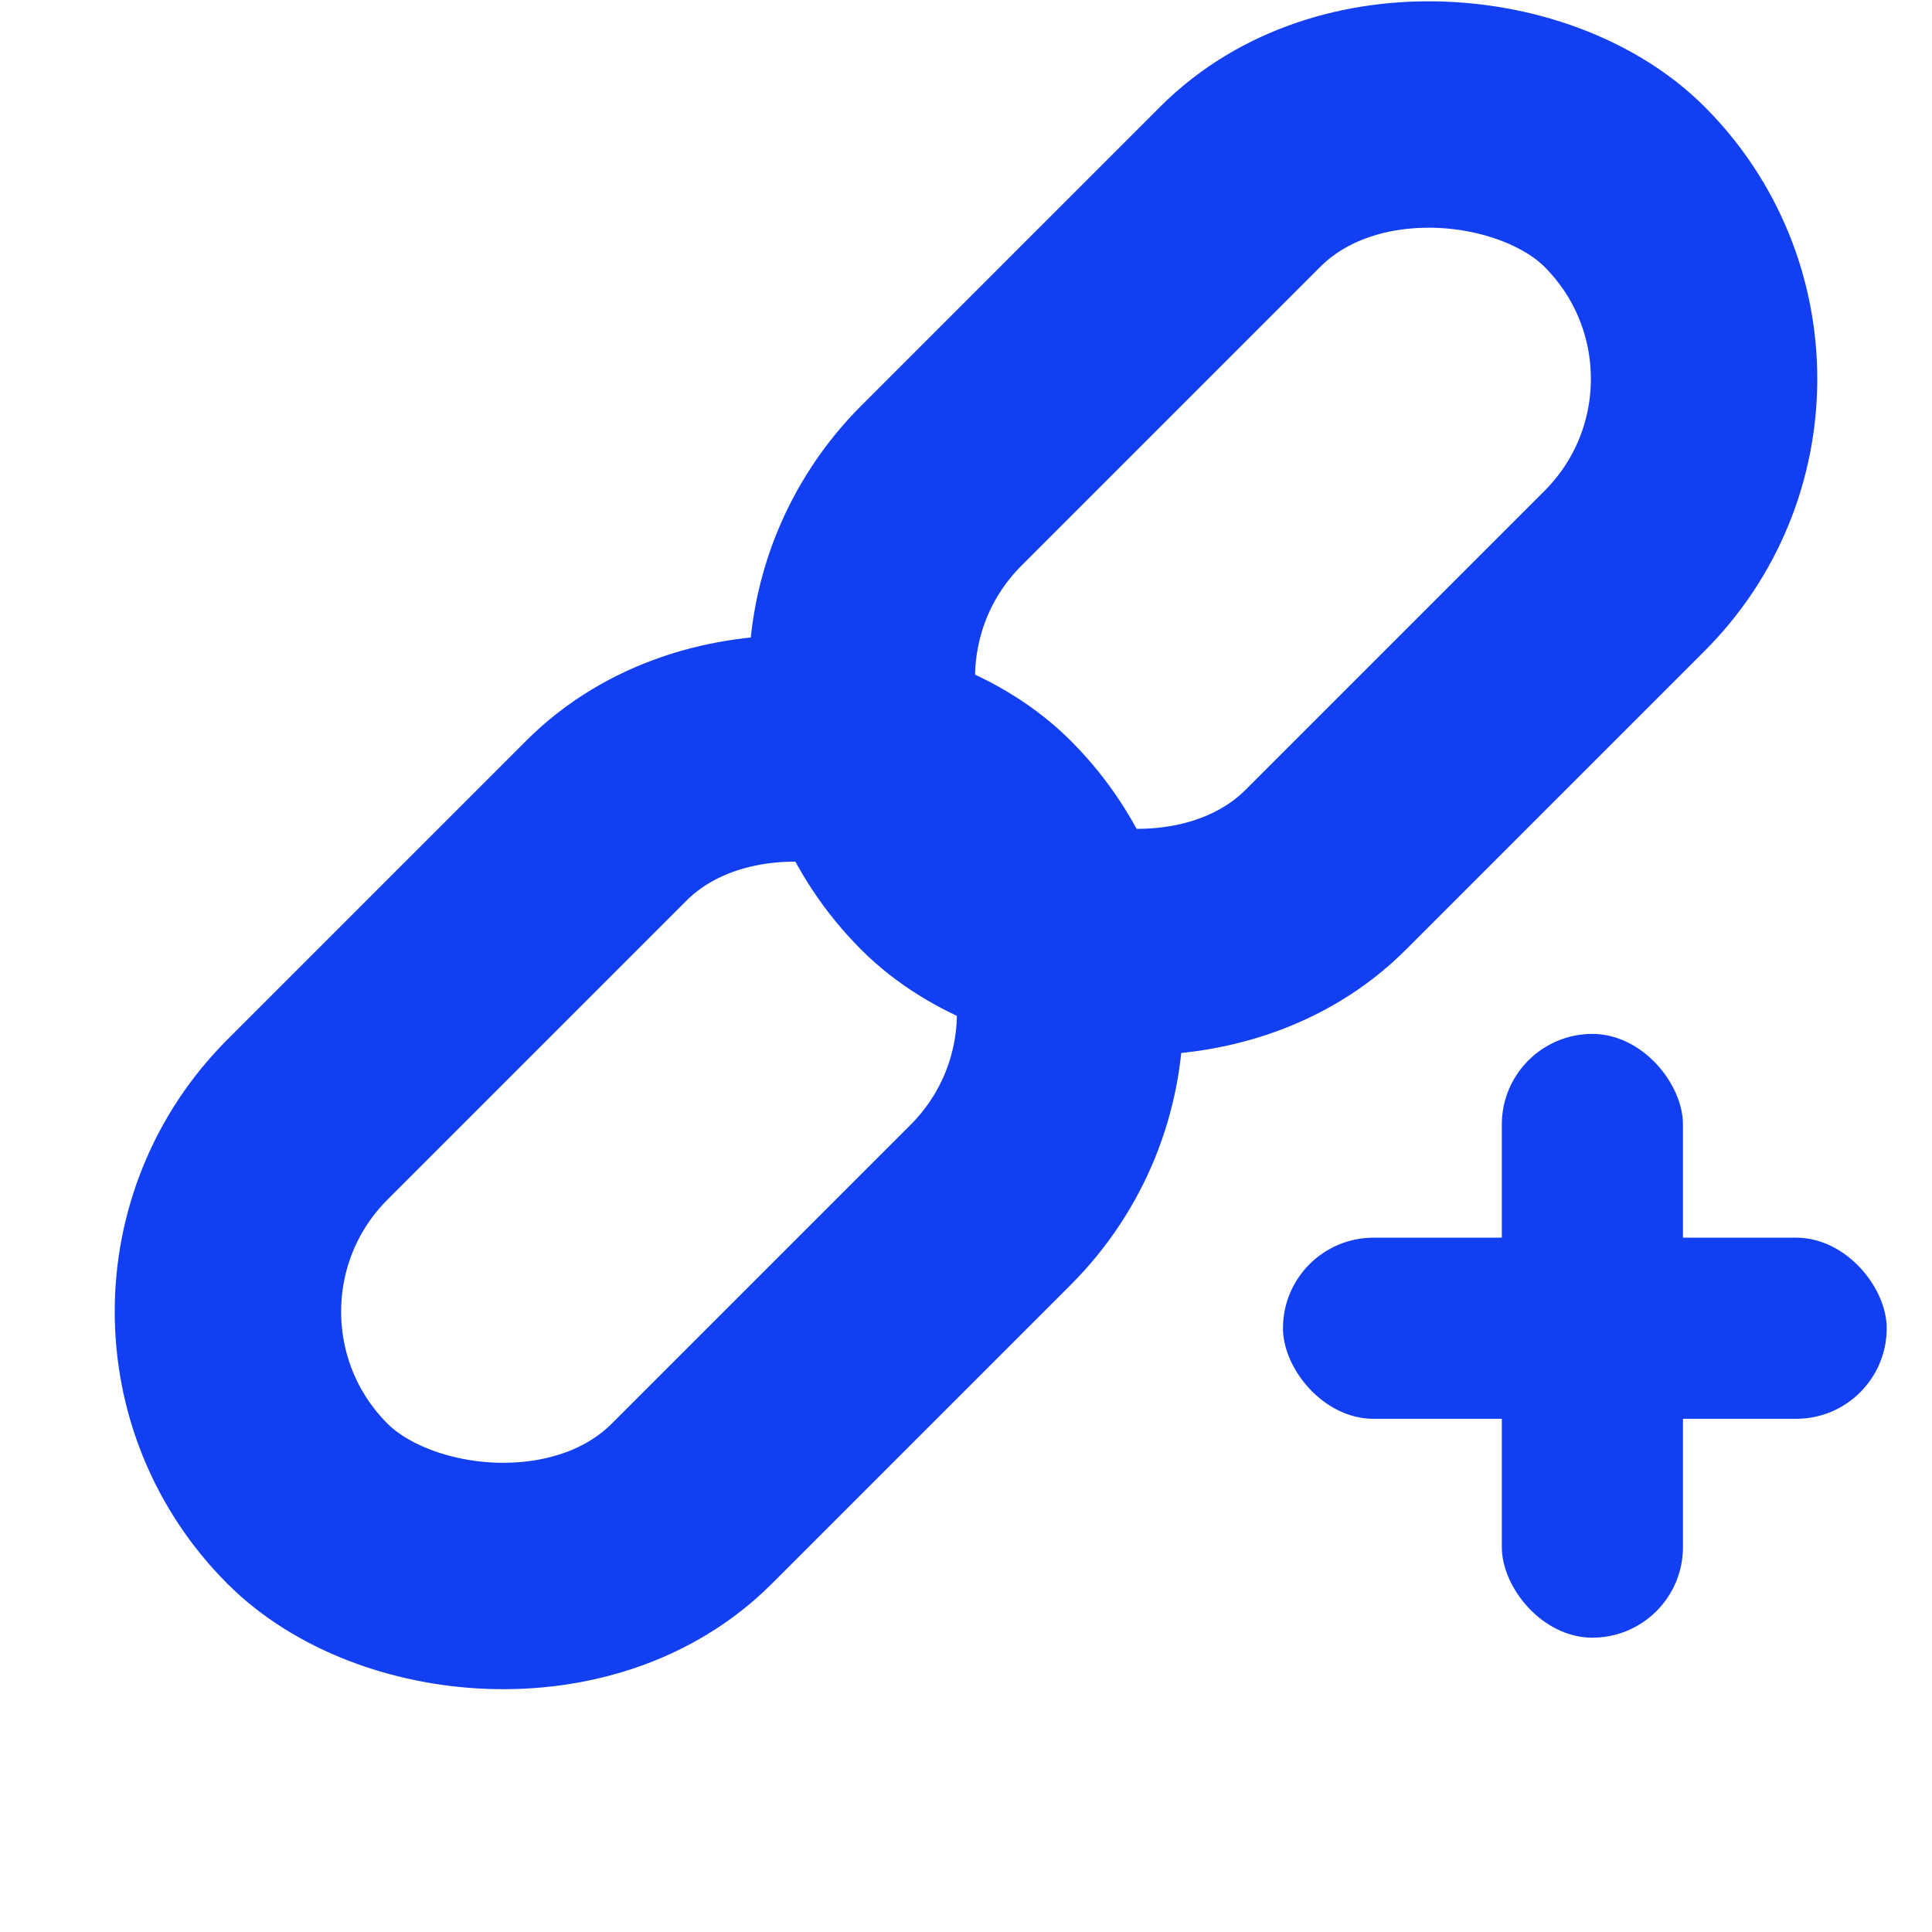
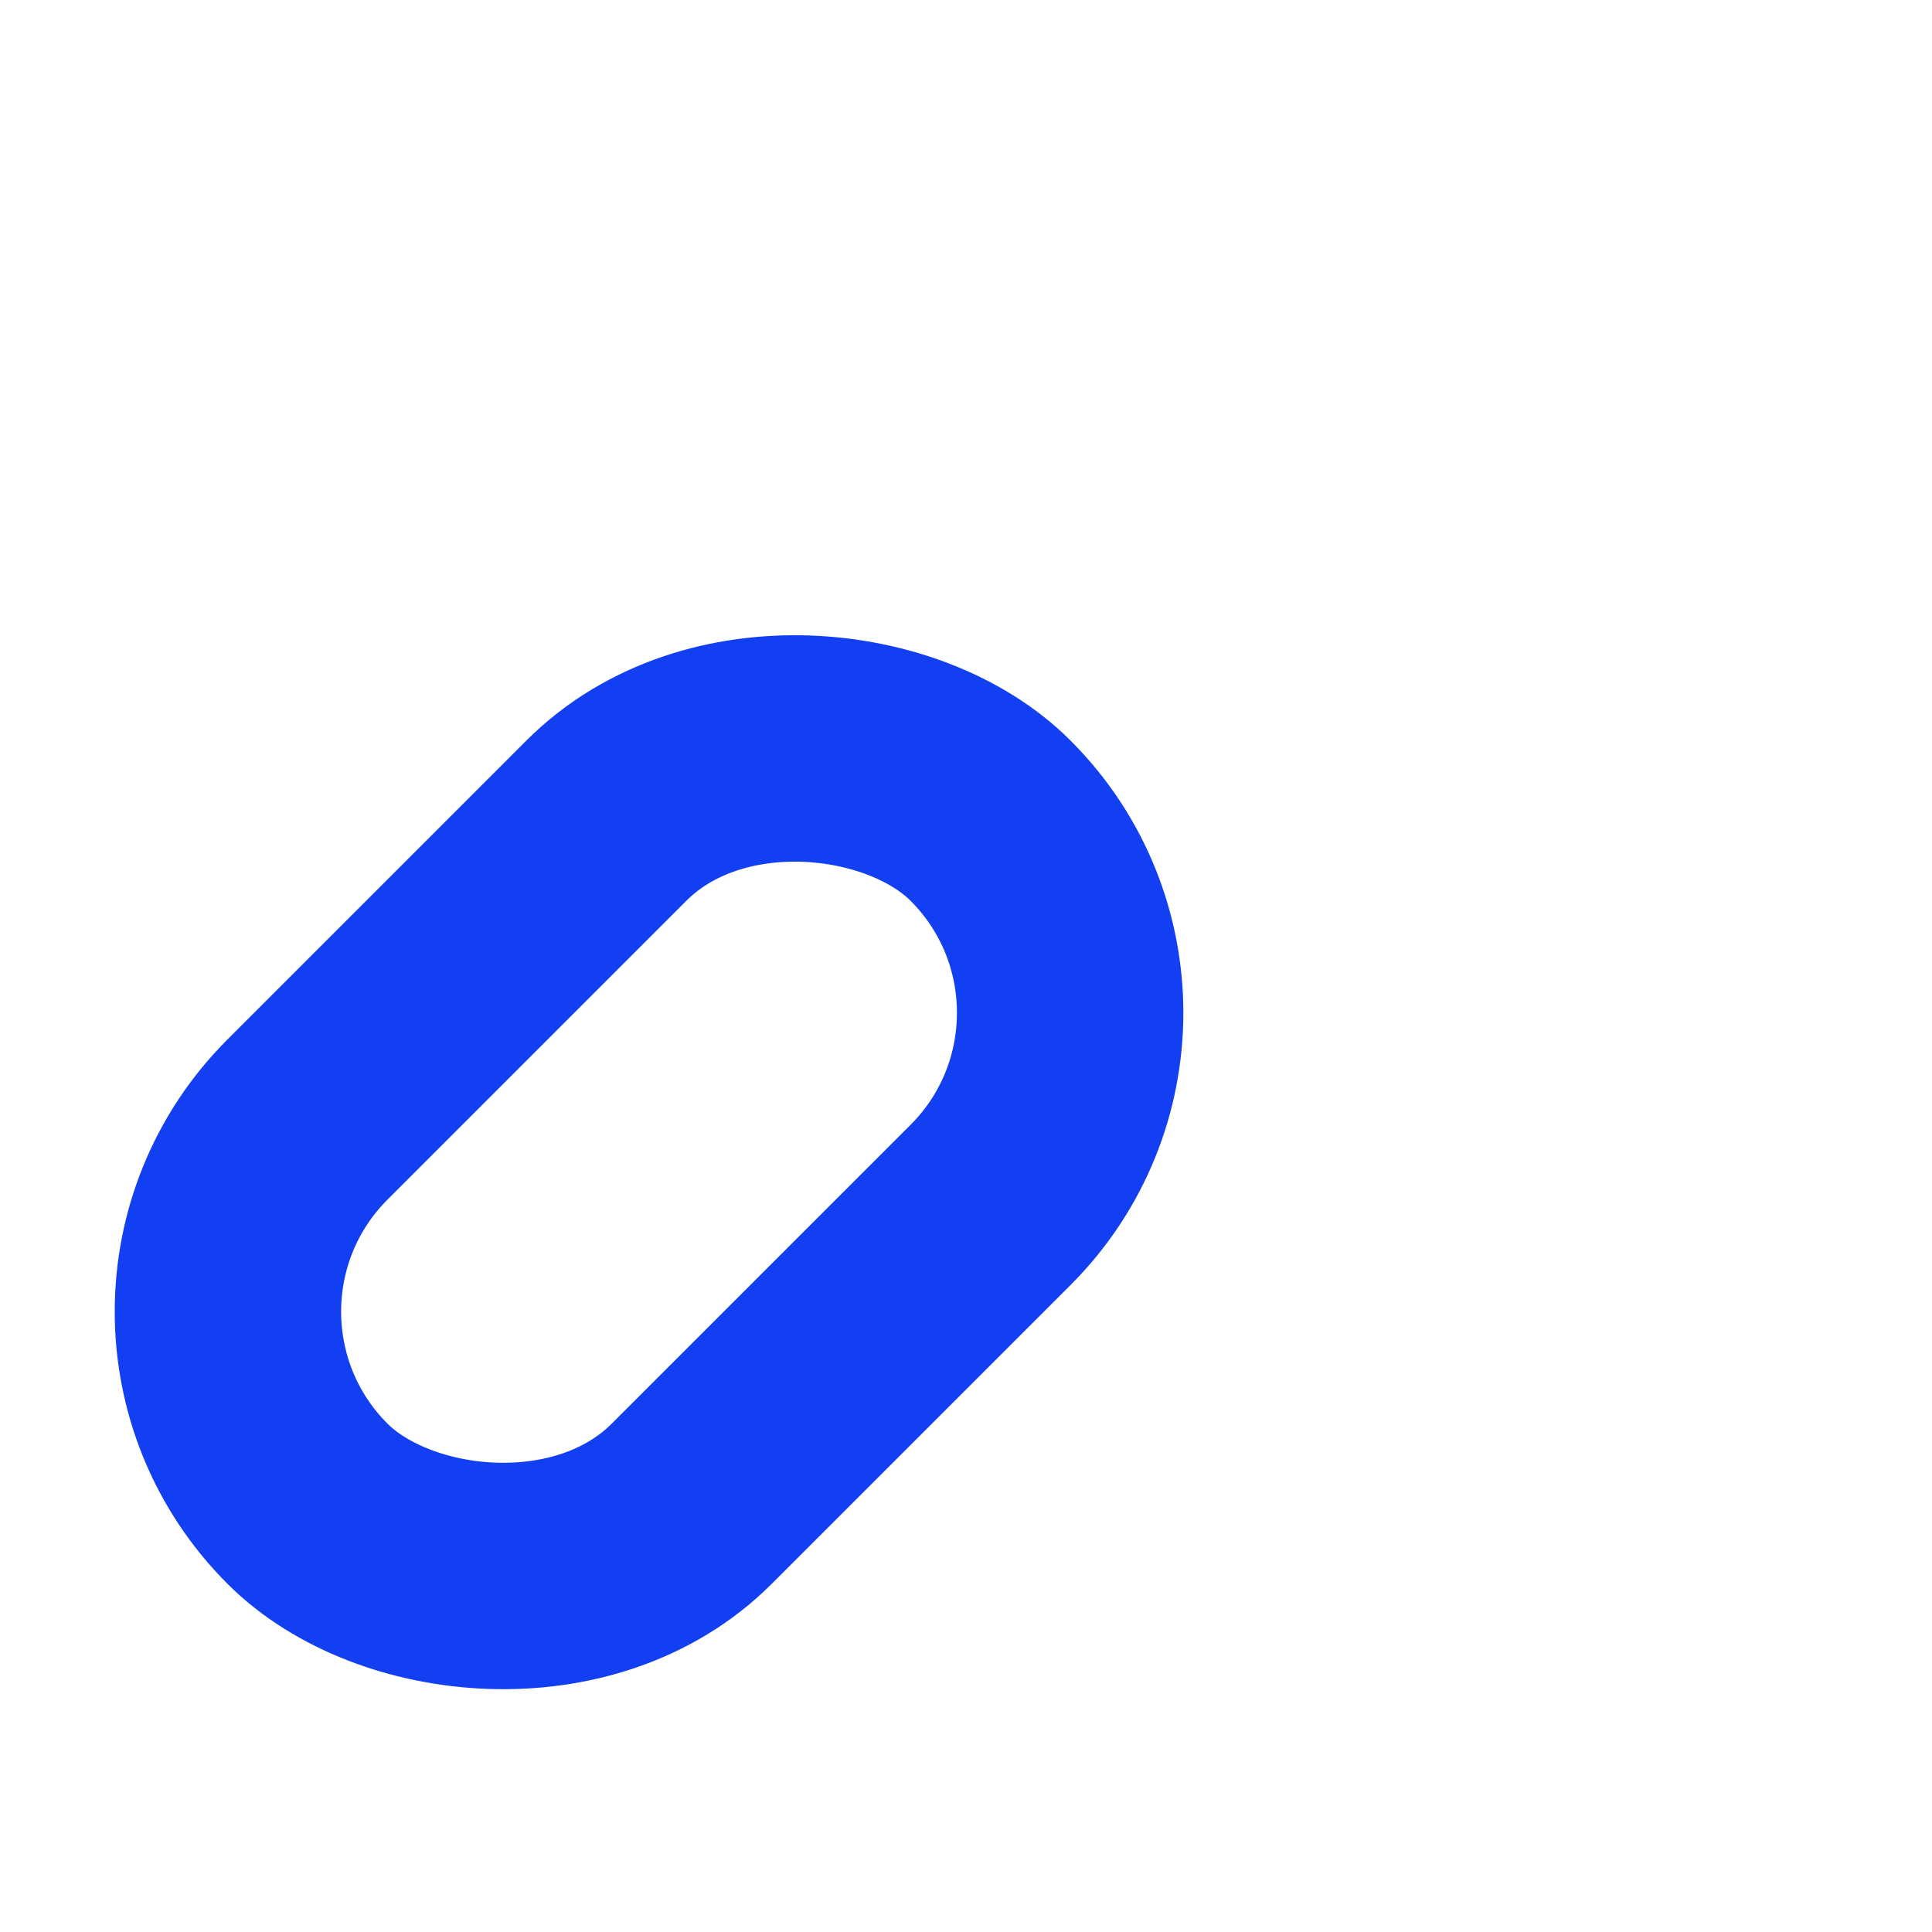
<svg xmlns="http://www.w3.org/2000/svg" viewBox="0 0 256 256">
  <g fill="none" stroke="#123ff2" stroke-width="30" stroke-linecap="round" stroke-linejoin="round">
    <rect x="22" y="118" width="128" height="72" rx="36" transform="rotate(-45 86 154)" />
-     <rect x="106" y="34" width="128" height="72" rx="36" transform="rotate(-45 170 70)" />
  </g>
  <g fill="#123ff2">
-     <rect x="170" y="164" width="80" height="24" rx="12" />
-     <rect x="199" y="137" width="24" height="80" rx="12" />
-   </g>
+     </g>
</svg>